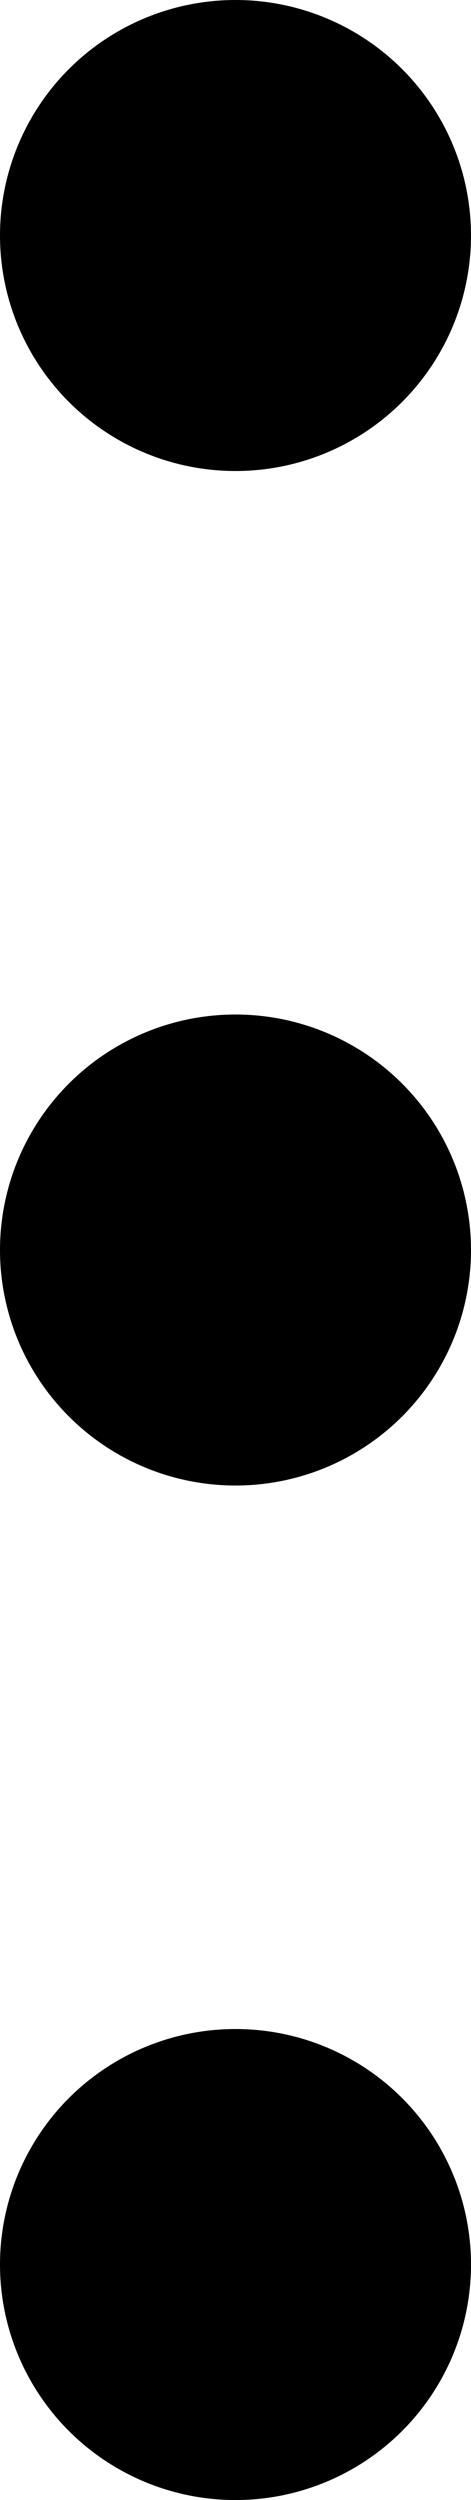
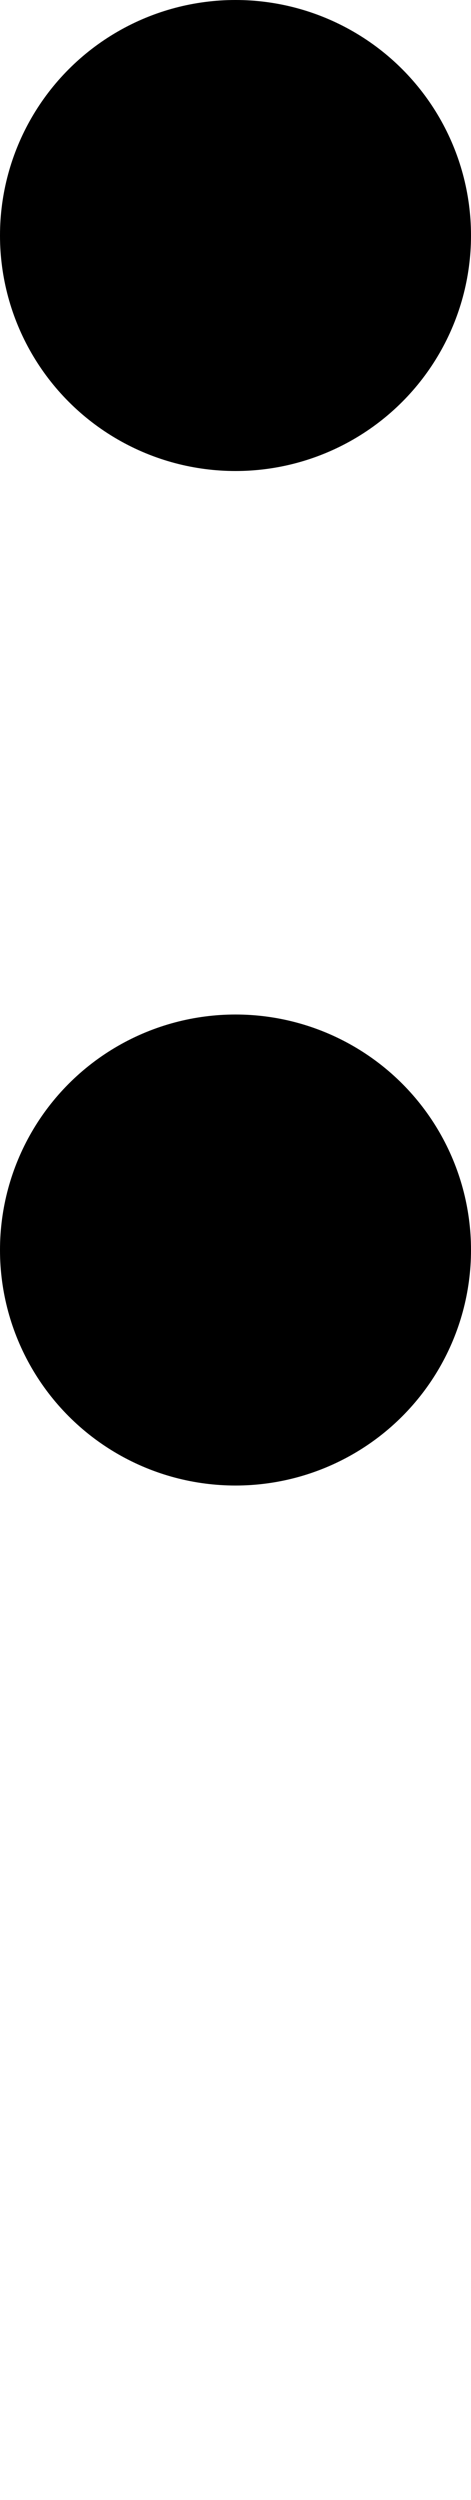
<svg xmlns="http://www.w3.org/2000/svg" width="13" height="69" viewBox="0 0 13 69" fill="none">
  <circle cx="6.5" cy="6.5" r="6.5" fill="black" />
  <circle cx="6.5" cy="34.5" r="6.5" fill="black" />
-   <circle cx="6.5" cy="62.5" r="6.5" fill="black" />
</svg>